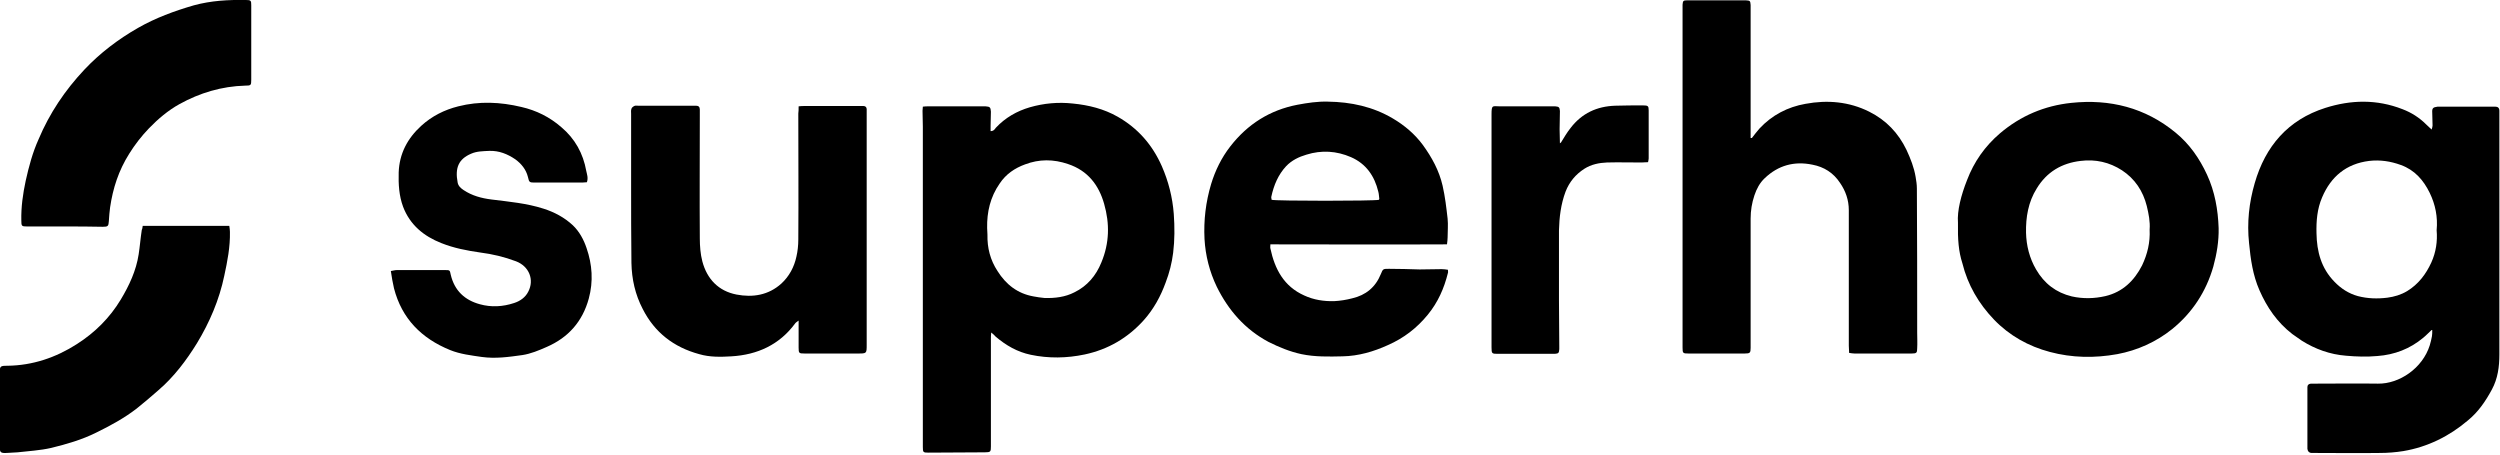
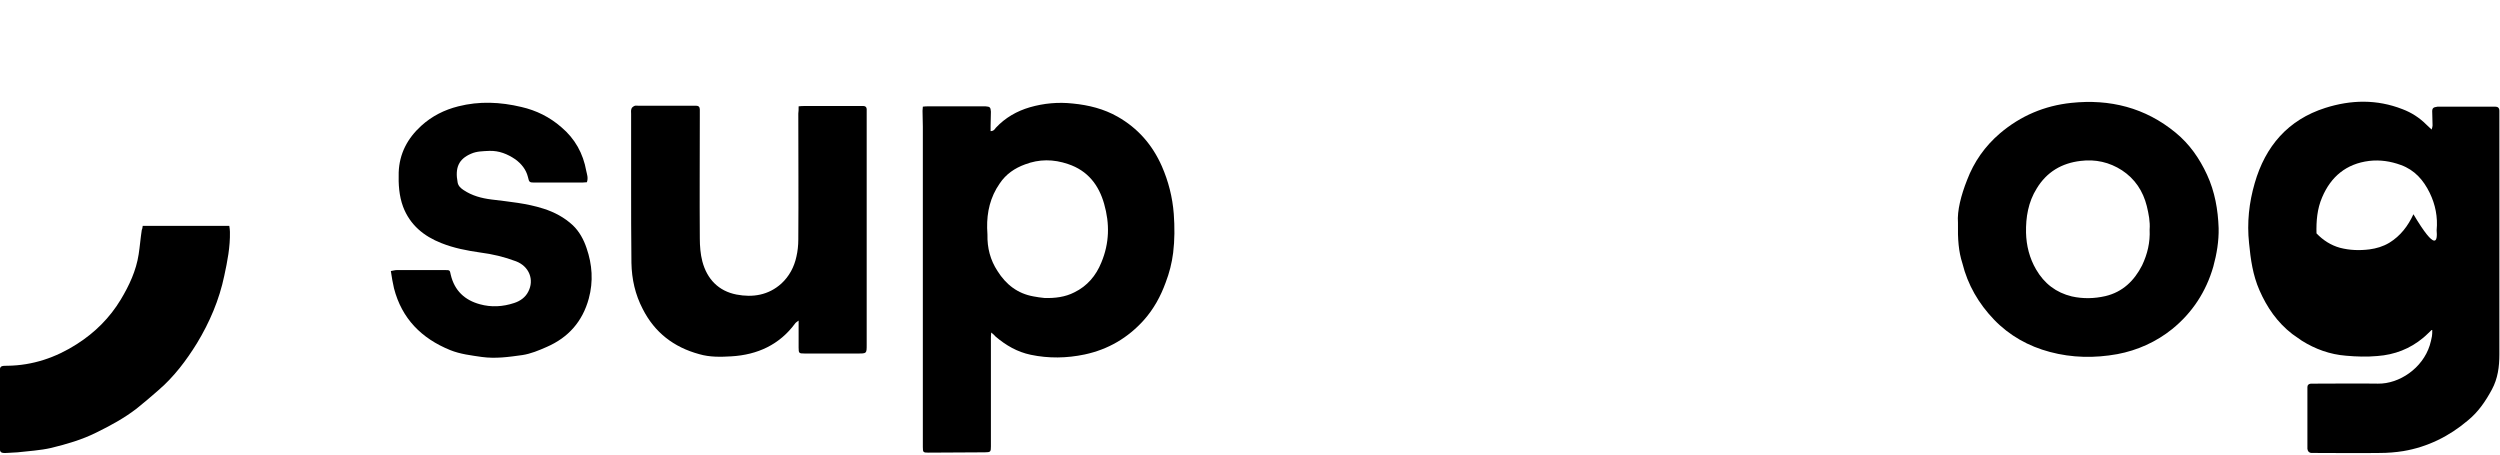
<svg xmlns="http://www.w3.org/2000/svg" id="Layer_1" x="0px" y="0px" viewBox="0 0 797 145" style="enable-background:new 0 0 797 145;" xml:space="preserve">
  <g>
-     <path d="M775.2,105.2c-0.9,0.8-1.7,1.7-2.7,2.5c-4.2,3.5-9.1,5.4-14.6,5.8c-3.3,0.3-6.7,0.2-10-0.1c-5.1-0.4-9.8-2.1-14.1-4.8  c-1-0.7-2-1.4-3-2.1c-4.8-3.7-8.1-8.5-10.5-14c-2.1-4.8-2.8-9.8-3.3-15c-0.7-6.5,0-12.9,1.8-19.1c3.4-11.8,10.6-20.2,22.5-24  c8.2-2.6,16.4-2.8,24.6,0.4c2.9,1.1,5.4,2.7,7.6,4.9c0.5,0.5,1,0.9,1.7,1.6c0.2-0.6,0.3-1,0.3-1.3c0-1.3-0.1-2.7-0.1-4  c-0.1-1.5,0.2-1.8,1.7-2c0.4,0,0.8,0,1.2,0c5.3,0,10.6,0,16,0c0.4,0,0.8,0,1.2,0c0.8,0,1.3,0.4,1.3,1.3c0,0.5,0,0.9,0,1.4  c0,25.4,0,50.9,0,76.3c0,3.9-0.5,7.7-2.4,11.2c-2,3.7-4.3,7.1-7.6,9.8c-6,5.1-12.9,8.5-20.6,9.8c-2.5,0.4-5,0.6-7.5,0.6  c-6.8,0.1-13.6,0-20.3,0c-0.5,0-0.9,0-1.4,0c-0.8,0-1.3-0.5-1.4-1.3c0-0.3,0-0.7,0-1.1c0-5.8,0-11.6,0-17.4c0-0.4,0-0.8,0-1.2  c0-0.7,0.4-1,1.1-1.1c0.5,0,1.1,0,1.6,0c6.6,0,13.2-0.1,19.8,0c6.8,0.1,14.2-4.9,16.5-12.2c0.3-0.9,0.5-1.9,0.7-2.9  c0.1-0.6,0.1-1.2,0.1-1.8C775.5,105.2,775.3,105.2,775.2,105.2z M776.8,73.4c0.4-4.2-0.4-8.2-2.2-11.9c-2-4.1-4.8-7.3-9.2-8.9  c-3.3-1.2-6.6-1.7-10.1-1.3c-7.3,0.9-12.2,5-15,11.6c-1.6,3.7-1.9,7.6-1.8,11.5c0.1,5.8,1.5,11.1,5.7,15.4c2.1,2.2,4.6,3.8,7.5,4.6  c3.1,0.8,6.2,0.9,9.4,0.5c2.2-0.3,4.3-0.9,6.3-2.1c3.6-2.2,6-5.4,7.7-9.1C776.6,80.4,777.1,76.9,776.8,73.4z" />
+     <path d="M775.2,105.2c-0.9,0.8-1.7,1.7-2.7,2.5c-4.2,3.5-9.1,5.4-14.6,5.8c-3.3,0.3-6.7,0.2-10-0.1c-5.1-0.4-9.8-2.1-14.1-4.8  c-1-0.7-2-1.4-3-2.1c-4.8-3.7-8.1-8.5-10.5-14c-2.1-4.8-2.8-9.8-3.3-15c-0.7-6.5,0-12.9,1.8-19.1c3.4-11.8,10.6-20.2,22.5-24  c8.2-2.6,16.4-2.8,24.6,0.4c2.9,1.1,5.4,2.7,7.6,4.9c0.5,0.5,1,0.9,1.7,1.6c0.2-0.6,0.3-1,0.3-1.3c0-1.3-0.1-2.7-0.1-4  c-0.1-1.5,0.2-1.8,1.7-2c0.4,0,0.8,0,1.2,0c5.3,0,10.6,0,16,0c0.4,0,0.8,0,1.2,0c0.8,0,1.3,0.4,1.3,1.3c0,0.5,0,0.9,0,1.4  c0,25.4,0,50.9,0,76.3c0,3.9-0.5,7.7-2.4,11.2c-2,3.7-4.3,7.1-7.6,9.8c-6,5.1-12.9,8.5-20.6,9.8c-2.5,0.4-5,0.6-7.5,0.6  c-6.8,0.1-13.6,0-20.3,0c-0.5,0-0.9,0-1.4,0c-0.8,0-1.3-0.5-1.4-1.3c0-0.3,0-0.7,0-1.1c0-5.8,0-11.6,0-17.4c0-0.4,0-0.8,0-1.2  c0-0.7,0.4-1,1.1-1.1c0.5,0,1.1,0,1.6,0c6.6,0,13.2-0.1,19.8,0c6.8,0.1,14.2-4.9,16.5-12.2c0.3-0.9,0.5-1.9,0.7-2.9  c0.1-0.6,0.1-1.2,0.1-1.8C775.5,105.2,775.3,105.2,775.2,105.2z M776.8,73.4c0.4-4.2-0.4-8.2-2.2-11.9c-2-4.1-4.8-7.3-9.2-8.9  c-3.3-1.2-6.6-1.7-10.1-1.3c-7.3,0.9-12.2,5-15,11.6c-1.6,3.7-1.9,7.6-1.8,11.5c2.1,2.2,4.6,3.8,7.5,4.6  c3.1,0.8,6.2,0.9,9.4,0.5c2.2-0.3,4.3-0.9,6.3-2.1c3.6-2.2,6-5.4,7.7-9.1C776.6,80.4,777.1,76.9,776.8,73.4z" />
    <path d="M316,106c-0.1,0.9-0.1,1.4-0.1,1.9c0,11.5,0,22.9,0,34.4c0,1.7-0.1,1.9-1.9,1.9c-6,0-12,0.1-18,0.1c-1.7,0-1.8-0.1-1.8-1.8  c0-34,0-68,0-102.1c0-1.7-0.1-3.4-0.1-5.1c0-0.4,0.1-0.8,0.1-1.3c0.6-0.1,1.2-0.1,1.8-0.1c5.9,0,11.8,0,17.7,0c0.2,0,0.4,0,0.5,0  c1.4,0.1,1.6,0.3,1.7,1.7c0,1.5-0.1,3-0.1,4.6c0,0.5,0,1,0,1.6c1,0,1.3-0.6,1.7-1.1c3-3.2,6.7-5.3,10.8-6.5  c4.5-1.3,9.1-1.7,13.7-1.2c5.1,0.5,9.9,1.7,14.3,4.2c6.5,3.7,11.1,9,14.1,15.8c2.1,4.8,3.4,9.9,3.8,15.2c0.3,4.2,0.3,8.3-0.2,12.4  c-0.4,3.2-1.2,6.4-2.4,9.5c-1.6,4.4-3.8,8.4-6.9,11.9c-5.1,5.7-11.4,9.4-18.9,11c-5.7,1.2-11.5,1.3-17.2,0.1  c-4.3-0.9-7.9-3-11.2-5.8C317.1,106.9,316.7,106.6,316,106z M314.7,72.7c0,0.7,0.1,1.4,0.1,2.1c-0.1,4.2,0.9,8.1,3.2,11.6  c2.7,4.3,6.4,7.2,11.5,8.1c1.1,0.2,2.3,0.4,3.5,0.5c3.3,0.1,6.6-0.3,9.5-1.8c4.1-2,6.9-5.3,8.6-9.5c2.6-6.2,2.7-12.4,0.9-18.7  c-1.7-6-5.2-10.6-11.5-12.7c-4.7-1.6-9.2-1.6-13.7,0.1c-3.3,1.2-6.1,3.1-8.1,6.1C315.7,62.8,314.6,67.6,314.7,72.7z" />
-     <path d="M558.5,44c0.8-1,1.5-2,2.4-3c4-4.3,9-6.9,14.7-7.9c7-1.3,13.9-0.7,20.3,2.5c5.4,2.7,9.3,6.8,11.9,12.2  c1.3,2.8,2.4,5.6,2.9,8.6c0.2,1.2,0.4,2.4,0.4,3.7c0.1,15.3,0.1,30.6,0.1,46c0,1.6,0.1,3.3,0,4.9c0,1.5-0.2,1.7-1.8,1.7  c-6.1,0-12.2,0-18.2,0c-0.5,0-1-0.1-1.7-0.2c0-0.8-0.1-1.6-0.1-2.3c0-14.4,0-28.8,0-43.2c0-3.2-1-6.1-2.8-8.7  c-2.1-3.2-5.1-5.1-8.8-5.8c-5.8-1.2-10.9,0.2-15.2,4.3c-1.6,1.5-2.6,3.4-3.3,5.5c-0.8,2.4-1.2,4.8-1.2,7.4c0,13.5,0,27,0,40.5  c0,0.2,0,0.5,0,0.7c0,1.6-0.2,1.8-1.9,1.8c-6,0-11.9,0-17.9,0c-1.8,0-1.9-0.1-1.9-1.9c0-4.5,0-9,0-13.5c0-30.7,0-61.4,0-92.1  c0-1.2,0-2.5,0-3.7c0.1-1.2,0.2-1.4,1.5-1.4c0.3,0,0.6,0,0.9,0c5.7,0,11.3,0,17,0c0.2,0,0.5,0,0.7,0c1.4,0.1,1.5,0.1,1.6,1.5  c0,0.4,0,0.7,0,1.1c0,13.2,0,26.4,0,39.6c0,0.6,0,1.2,0,1.7C558.3,44,558.4,44,558.5,44z" />
-     <path d="M461.3,77.9c-18.9,0.1-37.6,0-56.3,0c0,0.6-0.1,1,0,1.3c1.4,6.6,4.3,12.1,10.8,15c3,1.4,6.3,1.9,9.6,1.8  c1.9-0.1,3.8-0.4,5.7-0.9c4.3-1,7.4-3.5,9.1-7.7c0.7-1.7,0.7-1.7,2.6-1.7c3.3,0,6.5,0.1,9.8,0.2c2.3,0,4.7-0.1,7-0.1  c0.7,0,1.3,0.1,2,0.2c0,0.5,0.1,0.8,0,1c-1.2,4.9-3.2,9.4-6.4,13.3c-3.5,4.3-7.7,7.5-12.7,9.7c-4.6,2.1-9.4,3.5-14.5,3.6  c-4.4,0.1-8.8,0.2-13.1-0.7c-3.7-0.8-7.1-2.2-10.5-3.9c-7.5-4-12.8-10.1-16.5-17.6c-2.3-4.8-3.6-9.9-3.9-15.2  c-0.3-6,0.4-11.8,2.1-17.5c1.3-4.3,3.3-8.4,6.1-12c5.5-7.1,12.6-11.6,21.4-13.3c3.2-0.6,6.5-1.1,9.7-1c7.4,0.1,14.4,1.6,20.8,5.4  c3.7,2.2,6.9,4.9,9.5,8.4c2.9,4,5.2,8.2,6.3,13c0.8,3.5,1.2,7,1.6,10.5c0.2,2,0,4,0,6C461.5,76.4,461.4,77,461.3,77.9z M439.6,63.7  c0-0.1,0.2-0.3,0.1-0.5c-0.1-0.7-0.1-1.4-0.3-2.1c-1.2-5-3.9-8.9-8.7-11c-4.6-2-9.4-2.3-14.2-0.8c-2.4,0.7-4.7,1.8-6.5,3.7  c-2.5,2.7-3.9,6-4.7,9.7c-0.1,0.3,0.1,0.7,0.1,1C406.9,64.1,438.1,64.1,439.6,63.7z" />
    <path d="M624.2,71c-0.3-3.8,1-8.8,2.9-13.6c2.2-5.8,5.7-10.8,10.5-14.9c6.6-5.6,14.2-8.8,22.7-9.7c12.3-1.3,23.6,1.5,33.3,9.5  c4.4,3.6,7.6,8.2,10,13.4c2.5,5.4,3.5,11.2,3.7,17c0.1,4.1-0.6,8.3-1.7,12.3c-2.3,8-6.7,14.7-13.1,19.9c-5.1,4.1-11.1,6.8-17.5,8  c-7.2,1.3-14.4,1.2-21.5-0.7c-6.8-1.8-12.9-5.2-17.8-10.3c-4.9-5.1-8.4-11.1-10.1-18C624.4,80.2,624.1,76.3,624.2,71z M685.3,73.2  c0.2-2.5-0.3-5-0.9-7.5c-1.2-4.8-3.8-8.7-7.9-11.4c-4-2.6-8.5-3.6-13.2-3c-6,0.7-10.8,3.5-14,8.8c-2.7,4.3-3.5,9.2-3.4,14.1  c0.1,4.1,1.1,8.1,3.2,11.7c2.6,4.5,6.4,7.4,11.4,8.6c3.6,0.8,7.2,0.7,10.7-0.1c5.5-1.3,9.2-4.9,11.7-9.8  C684.6,81,685.5,77.3,685.3,73.2z" />
    <path d="M254.6,33.9c0.8-0.1,1.3-0.1,1.7-0.1c6,0,11.9,0,17.9,0c0.4,0,0.7,0,1.1,0c0.6,0,1,0.4,1,1c0,0.5,0,0.9,0,1.4  c0,24.6,0,49.1,0,73.7c0,2.8,0,2.8-2.8,2.8c-5.5,0-11,0-16.5,0c-0.2,0-0.4,0-0.5,0c-1.8,0-1.9-0.1-1.9-1.9c0-2.2,0-4.3,0-6.5  c0-0.6,0-1.2,0-2.1c-0.5,0.4-0.9,0.6-1.1,0.9c-5,6.8-12,10-20.3,10.5c-3.4,0.2-6.9,0.3-10.3-0.7c-8.1-2.2-14.2-6.9-18-14.4  c-2.4-4.6-3.5-9.5-3.6-14.7c-0.1-8.2-0.1-16.5-0.1-24.7c0-7.6,0-15.2,0-22.8c0-0.5-0.1-1.1,0.1-1.6c0.1-0.4,0.5-0.7,0.9-0.9  c0.3-0.2,0.8-0.1,1.2-0.1c5.8,0,11.6,0,17.4,0c0.4,0,0.7,0,1.1,0c0.8,0,1.2,0.4,1.2,1.2c0,0.8,0,1.5,0,2.3c0,12.9-0.1,25.8,0,38.8  c0,2.4,0.2,5,0.8,7.3c1.5,5.7,5.2,9.5,10.9,10.6c5.2,1,10.2,0.2,14.3-3.5c2.5-2.3,4.1-5.3,4.8-8.6c0.4-1.7,0.6-3.6,0.6-5.4  c0.1-13.4,0-26.8,0-40.2C254.6,35.6,254.6,34.8,254.6,33.9z" />
    <path d="M187.1,58.1c-0.5,0-1,0.1-1.5,0.1c-5,0-9.9,0-14.9,0c-1.9,0-2,0-2.4-1.8c-0.6-2.4-2.1-4.2-4-5.6c-2.5-1.7-5.2-2.8-8.3-2.7  c-2,0.1-4,0.1-5.8,0.9c-4,1.7-5.2,4.5-4.3,9.2c0.2,1.1,1,1.8,1.9,2.4c2.7,1.8,5.7,2.6,8.9,3c5.6,0.7,11.2,1.2,16.5,2.9  c3.5,1.1,6.7,2.8,9.4,5.3c2.1,2,3.5,4.6,4.4,7.3c1.8,5.2,2.2,10.6,0.7,16.1c-2,7.3-6.5,12.4-13.4,15.4c-2.5,1.1-5.1,2.2-7.8,2.6  c-4.3,0.6-8.5,1.2-12.9,0.6c-3.4-0.5-6.9-0.9-10.1-2.2c-9.1-3.7-15.4-10-17.9-19.7c-0.4-1.7-0.7-3.5-1-5.5c0.7-0.1,1.3-0.3,1.9-0.3  c5.1,0,10.3,0,15.4,0c1.5,0,1.5,0,1.8,1.5c1.2,5.1,4.5,8.1,9.3,9.4c3.6,1,7.3,0.8,10.9-0.4c1.9-0.6,3.6-1.8,4.5-3.6  c2-3.8,0.3-8.1-3.9-9.7c-3.7-1.4-7.5-2.3-11.4-2.8c-4.2-0.6-8.4-1.4-12.4-3c-5.6-2.2-10-5.8-12.2-11.6c-1.3-3.5-1.5-7.2-1.4-10.9  c0.2-6,2.8-10.9,7.2-14.9c3.4-3.1,7.4-5.1,11.8-6.2c6.7-1.7,13.4-1.4,20.1,0.2c4.8,1.1,9,3.2,12.7,6.4c4.4,3.7,7,8.4,8,14  C187.1,55.5,187.6,56.7,187.1,58.1z" />
-     <path d="M20.6,72.2c-4,0-7.9,0-11.9,0c-1.8,0-1.9-0.1-1.9-1.9c-0.1-4.3,0.5-8.5,1.4-12.7c1-4.5,2.2-9,4.1-13.2  c3.5-8.3,8.4-15.6,14.6-22.2c5-5.3,10.8-9.7,17.1-13.3c5.6-3.2,11.6-5.4,17.8-7.2c5.5-1.5,11-1.8,16.6-1.7c1.6,0,1.7,0.2,1.7,1.7  c0,7.9,0,15.8,0,23.7c0,1.8-0.1,1.9-1.9,1.9c-7.5,0.2-14.5,2.3-21,5.9c-3.6,2-6.8,4.7-9.7,7.7c-2.4,2.5-4.5,5.2-6.3,8.1  C37.8,54.4,36,60,35.1,66.1c-0.2,1.4-0.3,2.9-0.4,4.4c-0.1,1.6-0.3,1.8-1.9,1.8C28.7,72.2,24.6,72.2,20.6,72.2  C20.6,72.2,20.6,72.2,20.6,72.2z" />
    <path d="M45.5,72c9.3,0,18.4,0,27.6,0c0.1,0.7,0.2,1.3,0.2,1.9c0.1,4.8-0.8,9.4-1.8,14c-1.6,7.7-4.7,14.9-8.7,21.5  c-3.4,5.5-7.3,10.7-12.3,15c-2.3,2-4.6,4-7,5.9c-3.9,3-8.3,5.4-12.8,7.6c-4.6,2.3-9.5,3.7-14.4,4.9c-3.5,0.8-7.2,1-10.7,1.4  c-1.2,0.1-2.3,0.1-3.5,0.2c-1.9,0.1-2.2-0.2-2.2-2c0-1.9,0-3.9,0-5.8c0-5.8,0-11.6,0-17.4c0-2.5,0.1-2.6,2.5-2.6  c8-0.1,15.4-2.6,22.1-6.9c5.8-3.7,10.5-8.4,14-14.2c2.7-4.5,4.9-9.2,5.7-14.4c0.4-2.6,0.6-5.2,1-7.8C45.4,72.9,45.4,72.6,45.5,72z" />
-     <path d="M497.6,45.5c1-1.6,1.9-3.2,3.1-4.7c3.6-4.7,8.4-6.9,14.2-7.1c3-0.1,6-0.1,8.9-0.1c1.6,0,1.8,0.2,1.8,1.6  c0,5.1,0,10.2,0,15.3c0,0.3-0.1,0.7-0.2,1.2c-0.7,0-1.4,0.1-2.1,0.1c-3.7,0-7.4-0.1-11,0c-2.5,0.1-5,0.6-7.2,2  c-2.8,1.8-4.8,4.2-6,7.3c-1.5,4-2,8.2-2.1,12.4C497,81.1,497,88.5,497,96c0,4.8,0.1,9.6,0.1,14.4c0,0.3,0,0.6,0,0.9  c-0.1,1.2-0.2,1.4-1.4,1.5c-0.5,0-0.9,0-1.4,0c-5.5,0-11.1,0-16.6,0c-2.1,0-2.2,0-2.2-2.1c0-4.5,0-9,0-13.5c0-20.2,0-40.4,0-60.7  c0-3.2,0.3-2.6,2.6-2.6c5.5,0,11,0,16.5,0c0.4,0,0.8,0,1.2,0c1.2,0.1,1.4,0.3,1.5,1.5c0,1.9-0.1,3.9-0.1,5.8c0,1.5,0.1,3,0.1,4.5  C497.4,45.5,497.5,45.5,497.6,45.5z" />
  </g>
</svg>